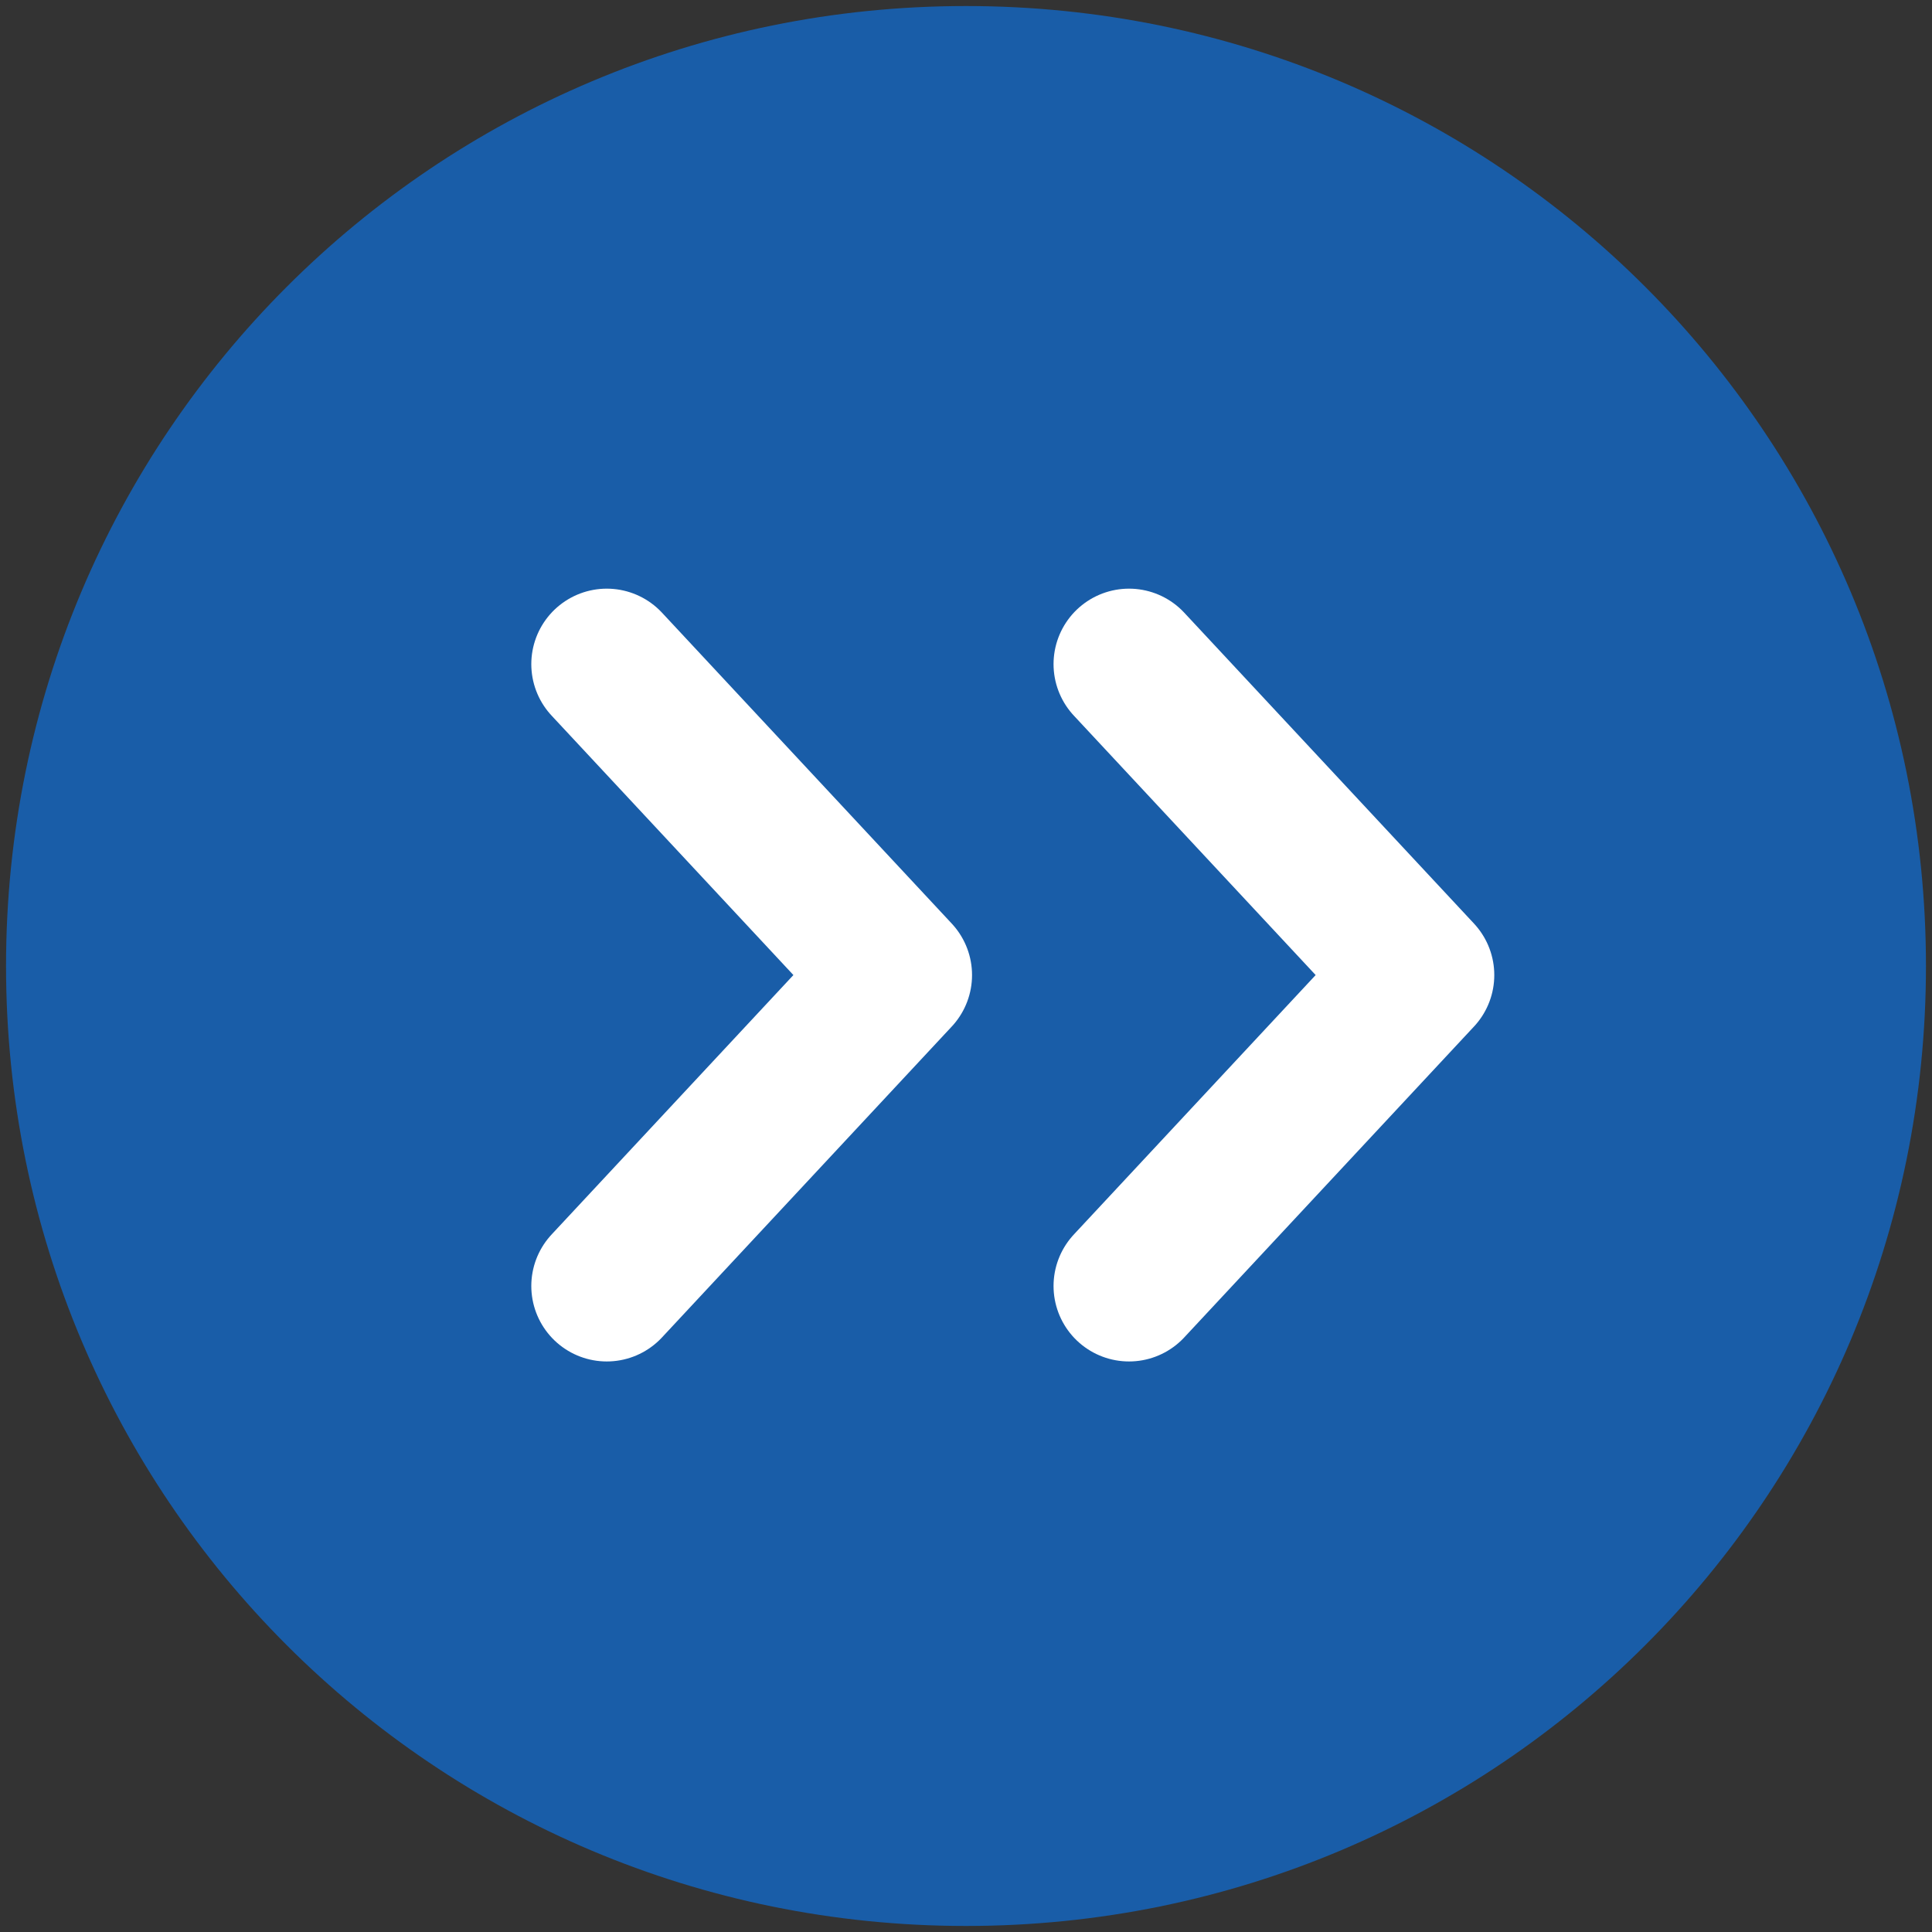
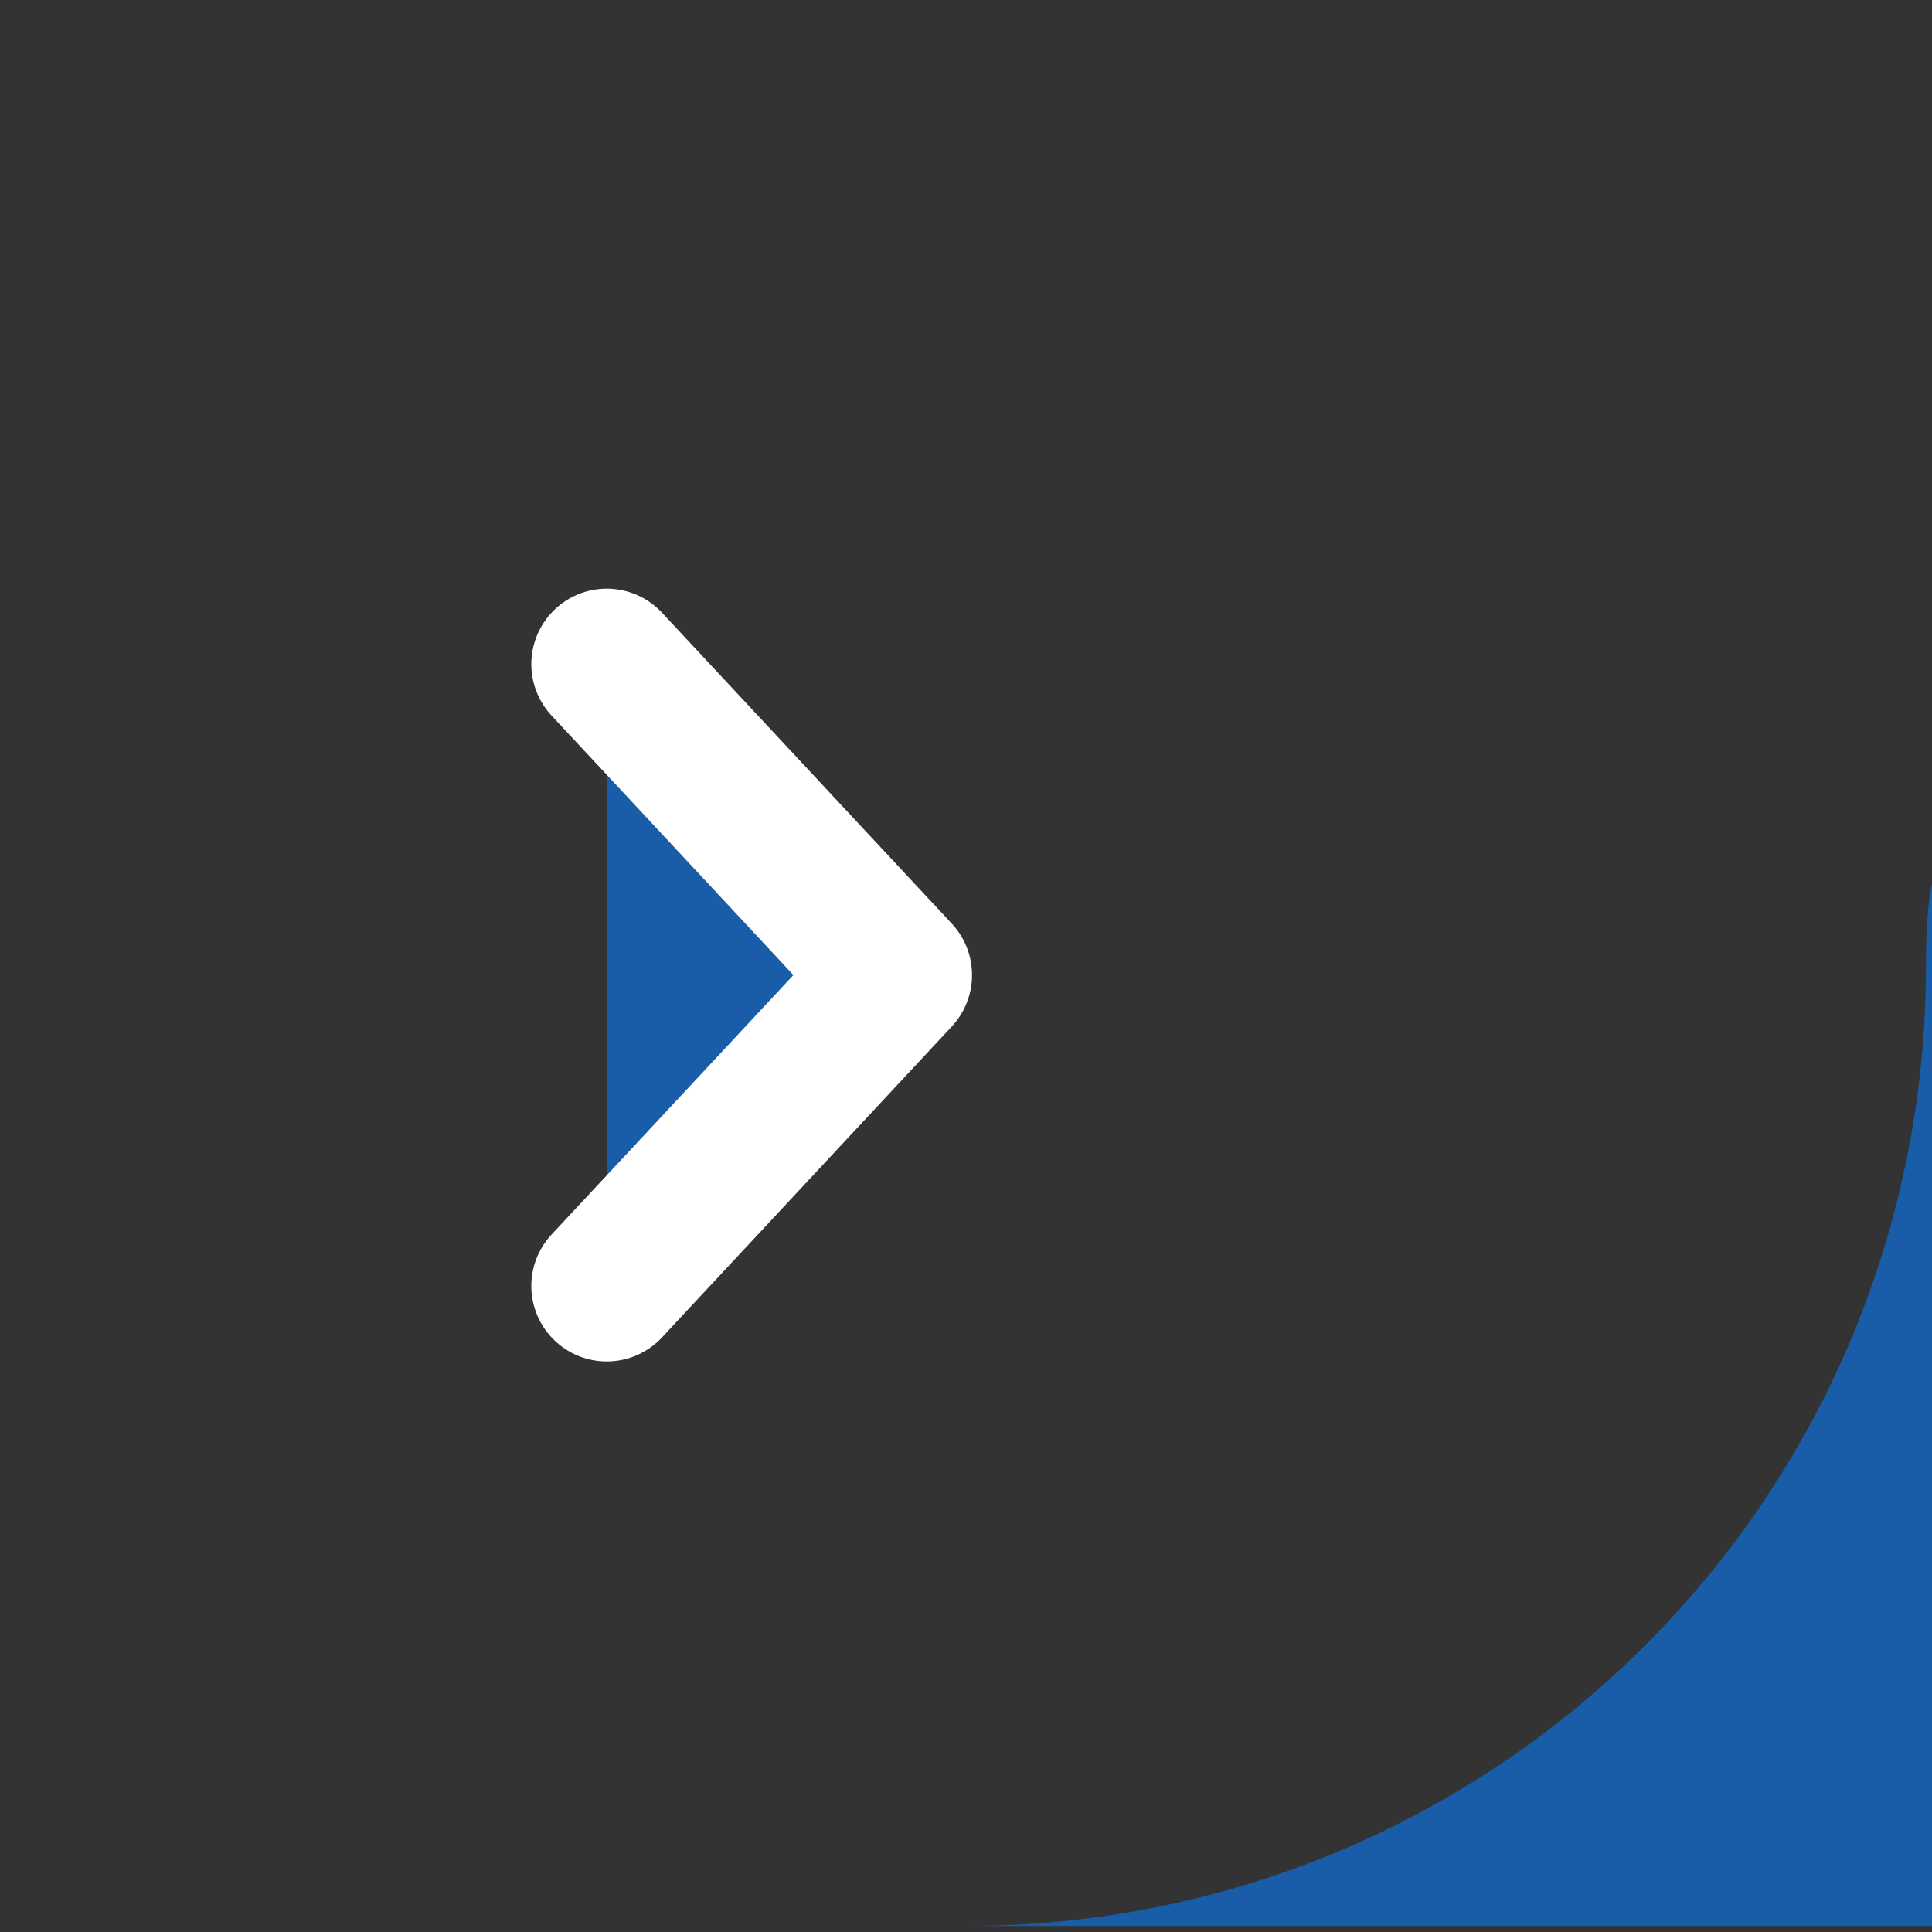
<svg xmlns="http://www.w3.org/2000/svg" id="Calque_1" version="1.1" viewBox="0 0 64 64">
  <rect x="0" y="0" width="64" height="64" fill="#333333" stroke="none" />
  <defs>
    <style>
      .st0, .st1 {
        fill: #195da8;
      }

      .st1 {
        stroke: #fff;
        stroke-linecap: round;
        stroke-linejoin: round;
        stroke-width: 5px;
      }
    </style>
  </defs>
-   <path class="st0" d="M32,63.8c17.6,0,31.8-14.2,31.8-31.8S49.6.2,32,.2.2,14.4.2,32s14.2,31.8,31.8,31.8Z" />
+   <path class="st0" d="M32,63.8c17.6,0,31.8-14.2,31.8-31.8s14.2,31.8,31.8,31.8Z" />
  <g>
    <polyline class="st1" points="20.1 22 29.7 32.3 20.1 42.6" />
-     <polyline class="st1" points="37.4 22 47 32.3 37.4 42.6" />
  </g>
</svg>